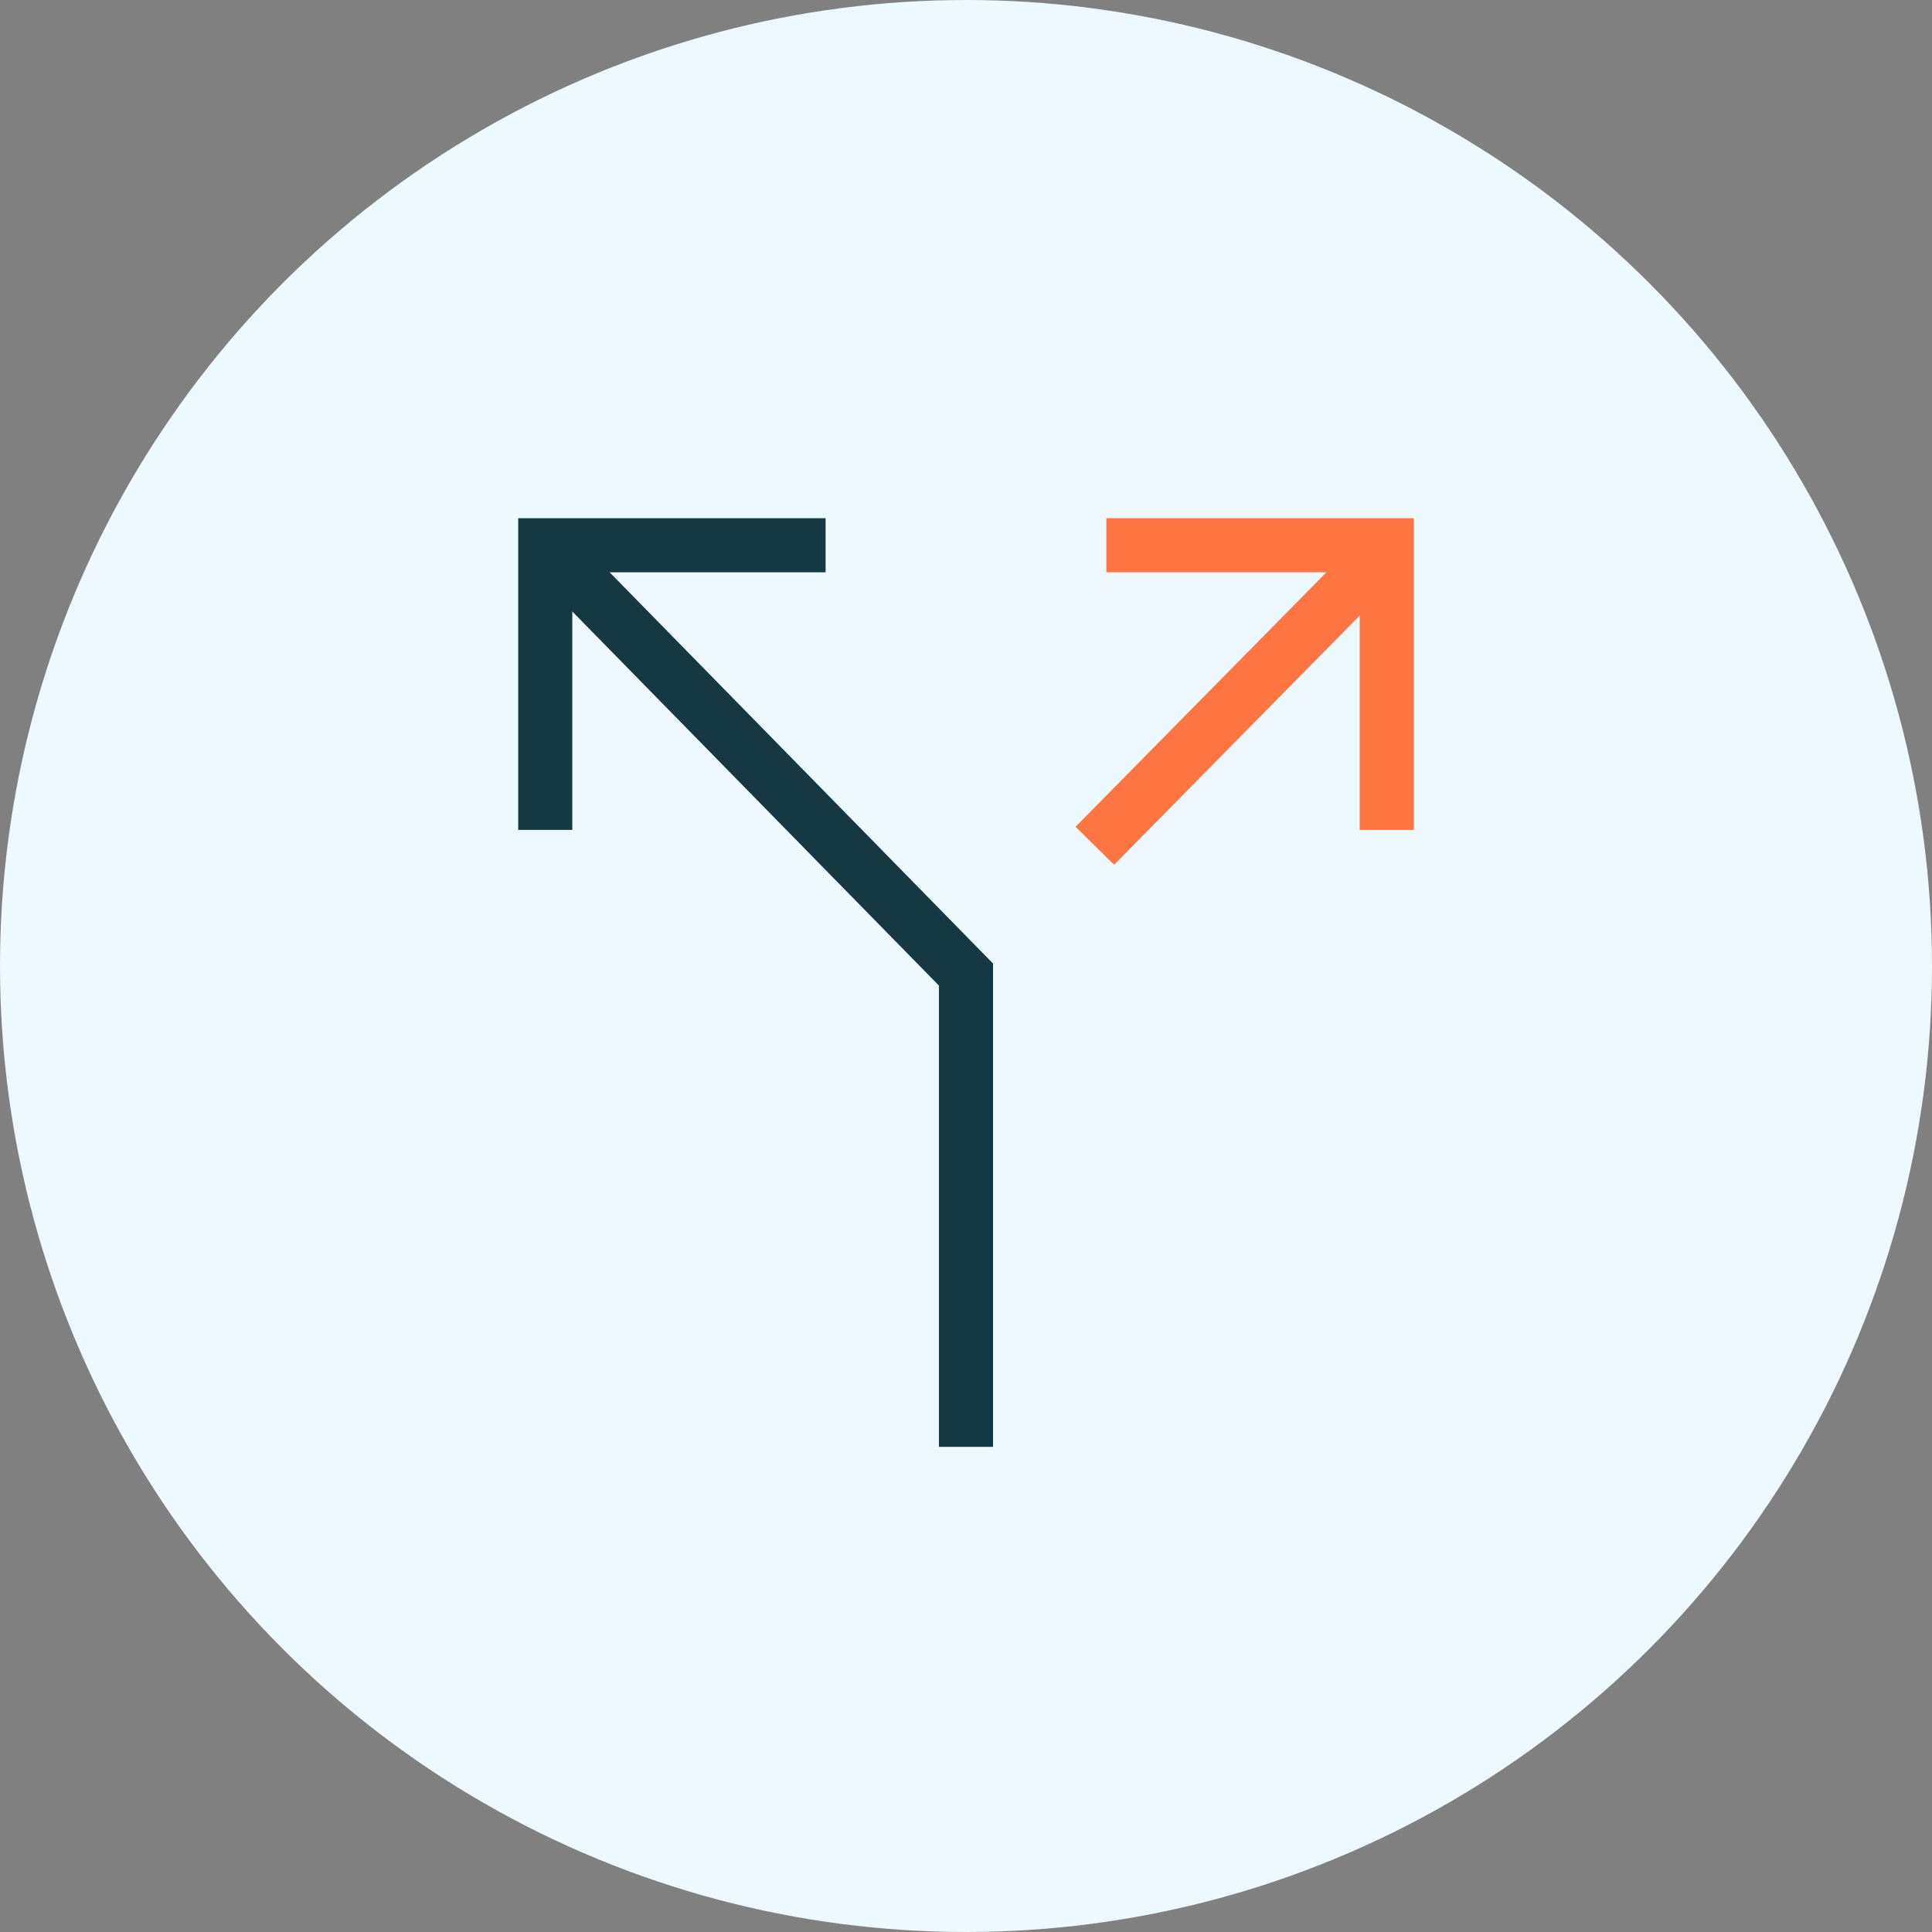
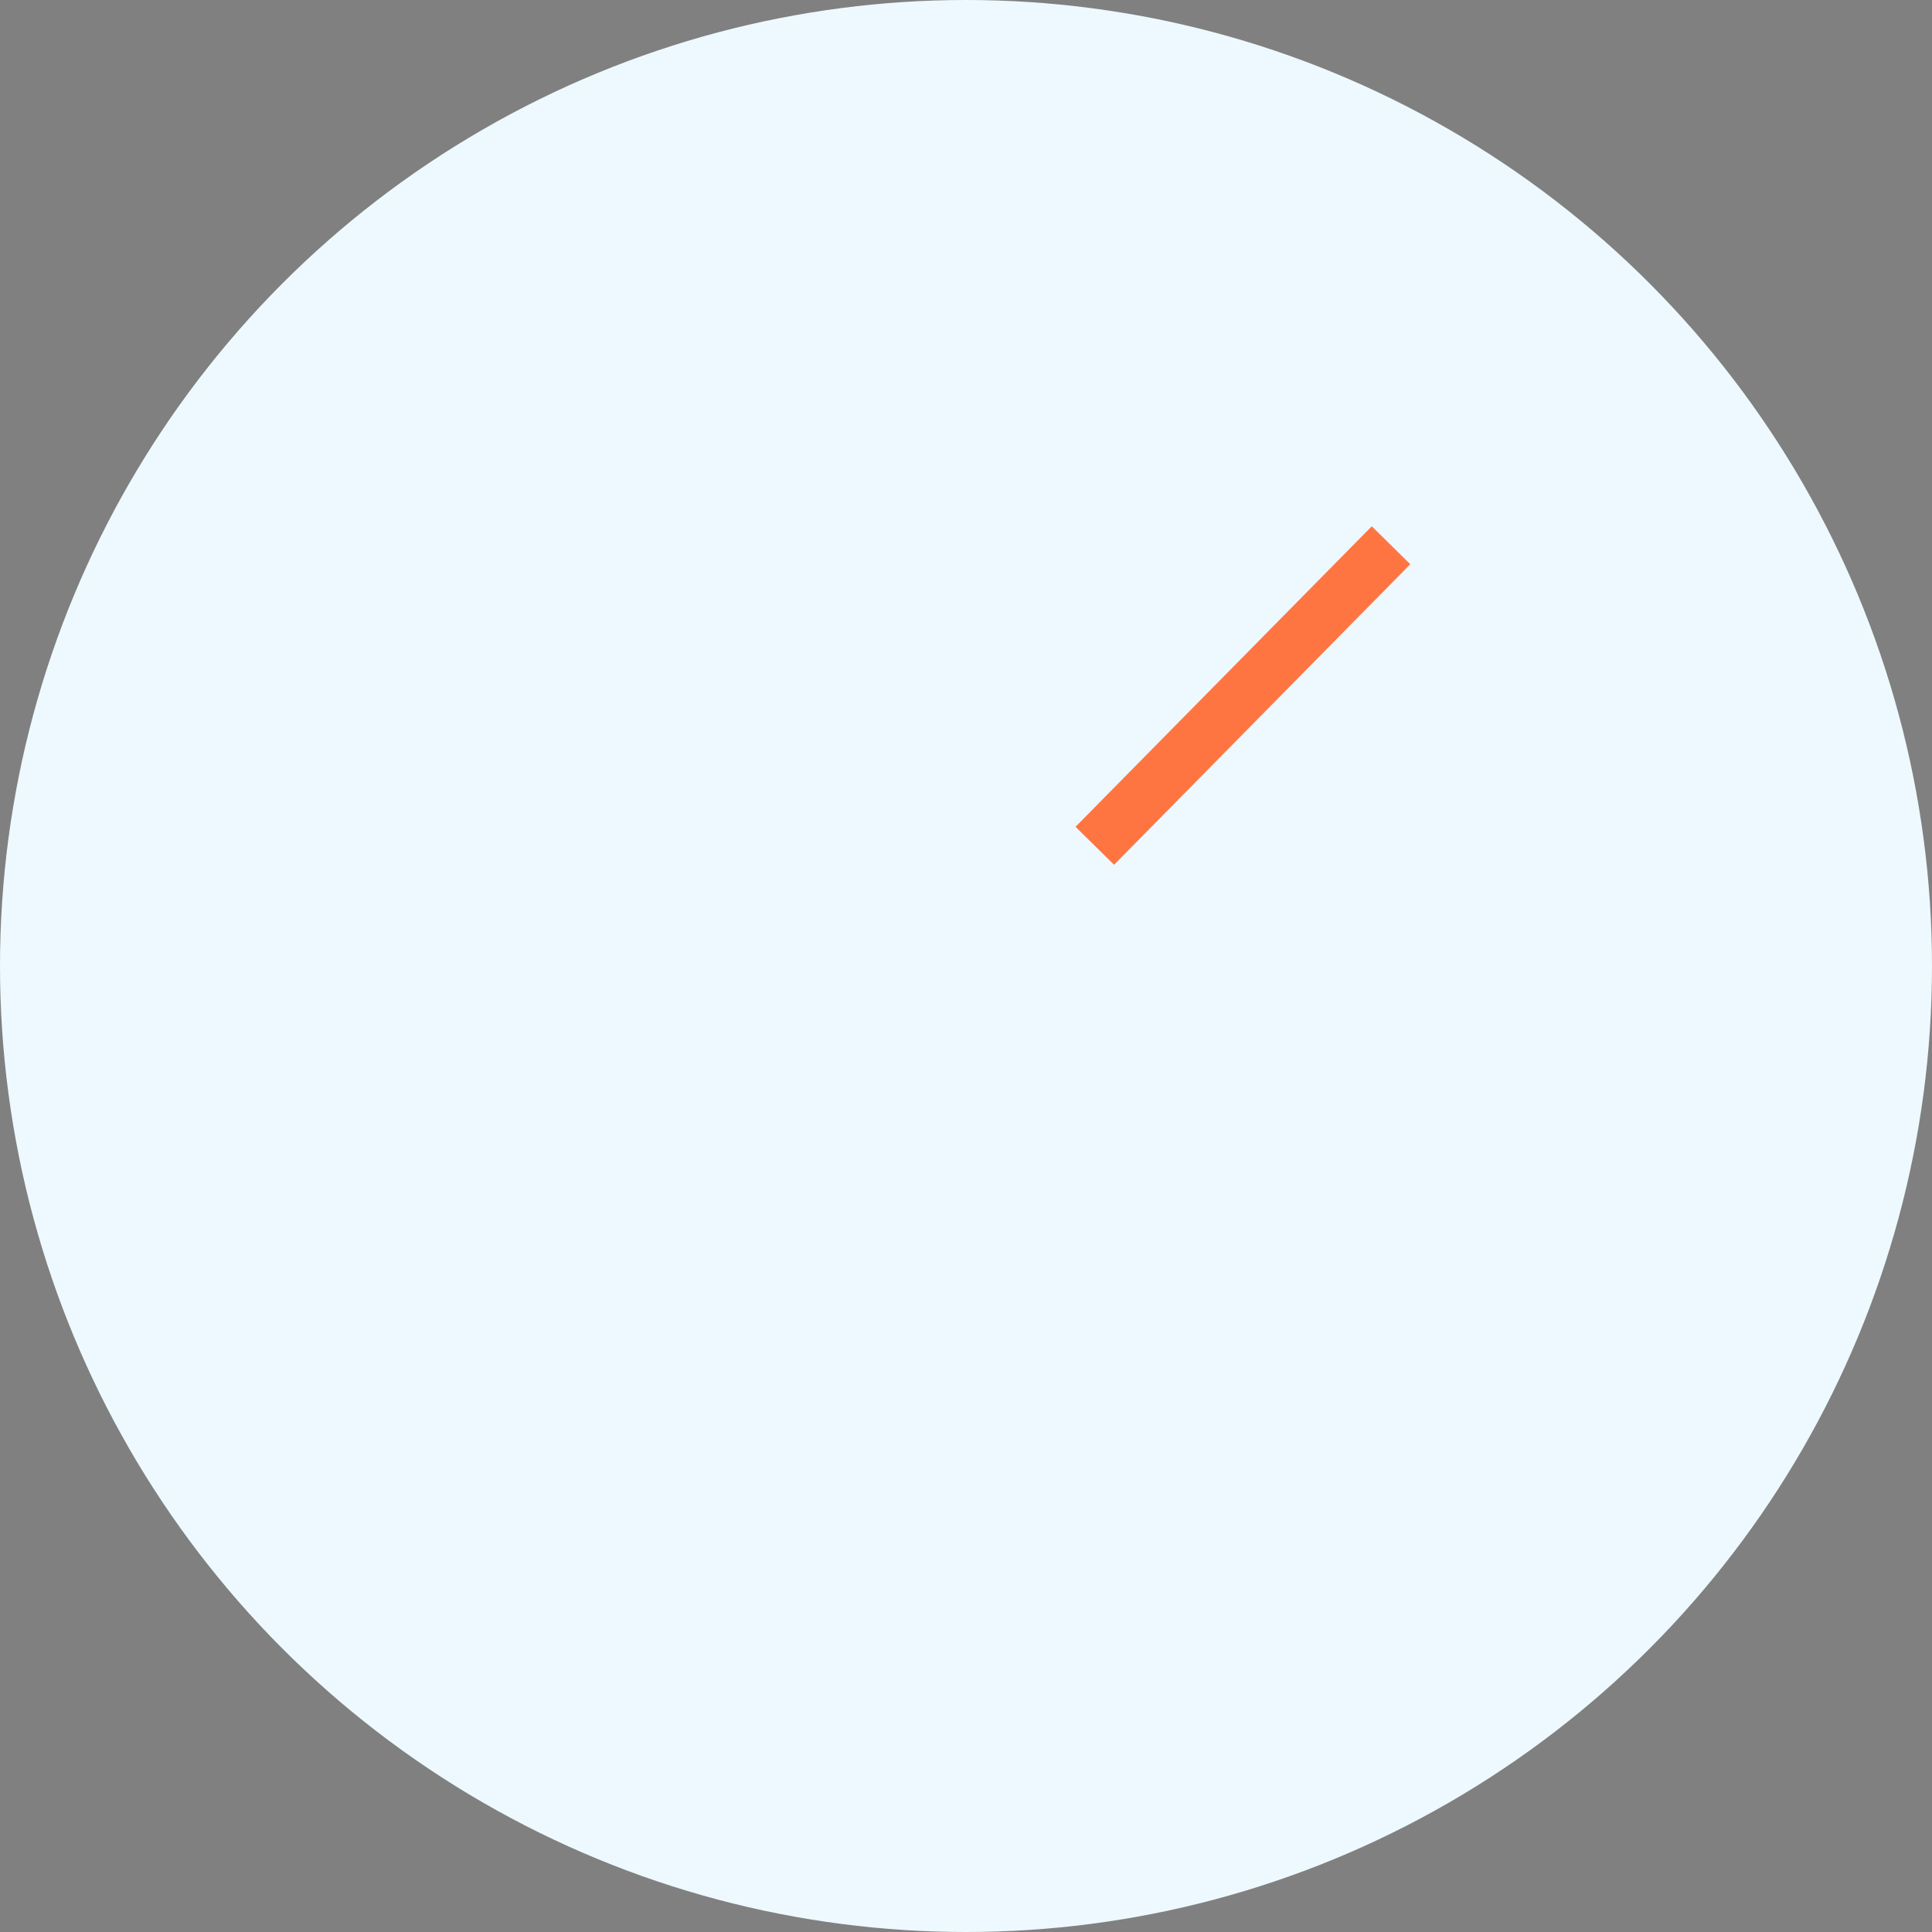
<svg xmlns="http://www.w3.org/2000/svg" id="Layer_1" viewBox="0 0 45 45">
  <rect x="0" y="0" width="45" height="45" fill="#808080" stroke="none" />
  <defs>
    <style>.cls-1,.cls-2,.cls-3,.cls-4{fill:none;stroke-width:1.26px;}.cls-1,.cls-3{stroke:#153843;}.cls-2,.cls-4{stroke:#ff7542;}.cls-3,.cls-4{stroke-linecap:square;}.cls-5{fill:#edf9fe;stroke-width:0px;}</style>
  </defs>
  <circle class="cls-5" cx="22.5" cy="22.5" r="22.5" />
-   <path class="cls-1" d="m12.7,12.7l9.8,10v11" />
  <path class="cls-2" d="m25.5,19.7l6.9-7" />
-   <path class="cls-3" d="m12.7,18.7v-6h5.9" />
-   <path class="cls-4" d="m32.3,18.7v-6h-5.9" />
</svg>